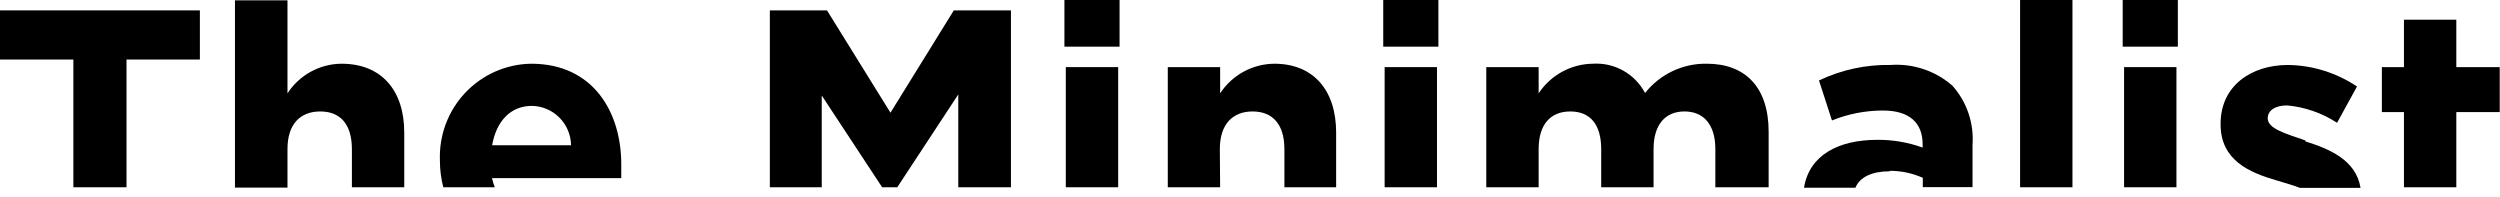
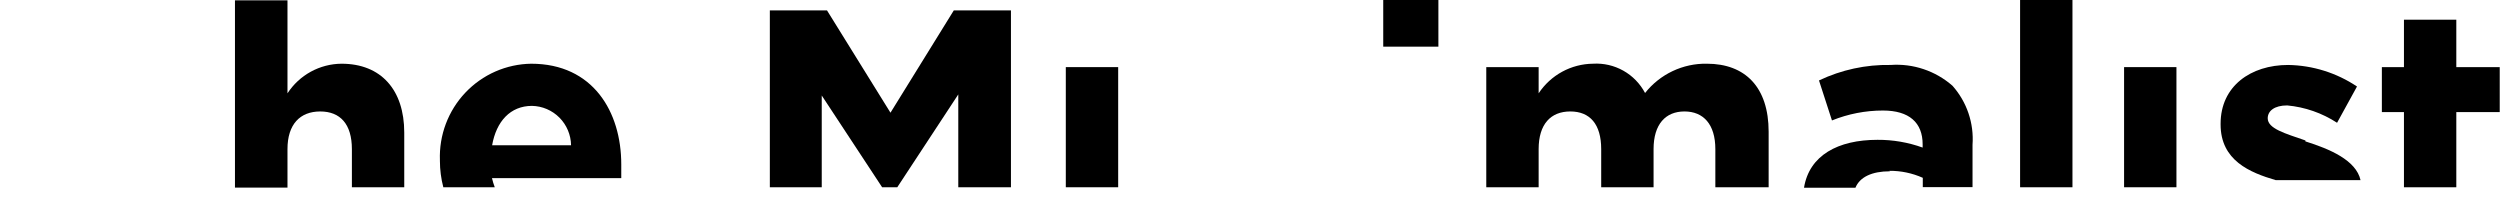
<svg xmlns="http://www.w3.org/2000/svg" fill="none" height="100%" overflow="visible" preserveAspectRatio="none" style="display: block;" viewBox="0 0 267 21" width="100%">
  <g clip-path="url(#clip0_0_875)" id="Image [custom-logo]">
-     <path d="M119.569 0H113.68V4.983H119.569V0Z" fill="black" id="Vector" />
    <path d="M153.62 0H147.73V4.983H153.62V0Z" fill="black" id="Vector_2" />
-     <path d="M232.593 0H226.703V4.983H232.593V0Z" fill="black" id="Vector_3" />
-     <path clip-rule="evenodd" d="M13.511 6.358H21.347V1.109H0V6.358H7.836V20H13.511V6.358Z" fill="black" fill-rule="evenodd" id="Vector_4" />
    <path clip-rule="evenodd" d="M30.703 15.927C30.703 13.262 32.055 11.904 34.2 11.904C36.345 11.904 37.582 13.262 37.582 15.927V20H43.174V14.156C43.174 9.603 40.7 6.805 36.477 6.805C35.329 6.813 34.201 7.107 33.194 7.658C32.187 8.21 31.331 9.003 30.703 9.967V0.033H25.094V20.033H30.703V15.927Z" fill="black" fill-rule="evenodd" id="Vector_5" />
    <path clip-rule="evenodd" d="M56.815 11.308C57.919 11.329 58.97 11.78 59.749 12.564C60.528 13.349 60.972 14.406 60.989 15.513H52.559C53.005 12.964 54.506 11.308 56.815 11.308ZM52.625 19.023H66.351C66.351 18.51 66.351 17.997 66.351 17.55C66.351 11.937 63.332 6.805 56.733 6.805C55.414 6.824 54.113 7.107 52.905 7.637C51.697 8.168 50.607 8.936 49.699 9.895C48.791 10.854 48.083 11.986 47.616 13.224C47.15 14.461 46.935 15.78 46.983 17.103V17.186C46.984 18.135 47.106 19.081 47.346 20H52.84C52.719 19.682 52.62 19.355 52.543 19.023H52.625Z" fill="black" fill-rule="evenodd" id="Vector_6" />
    <path clip-rule="evenodd" d="M87.762 10.199L94.212 20H95.829L102.345 10.083V20H107.97V1.109H101.867L95.103 12.037L88.323 1.109H82.219V20H87.762V10.199Z" fill="black" fill-rule="evenodd" id="Vector_7" />
    <path d="M119.421 7.168H113.828V19.999H119.421V7.168Z" fill="black" id="Vector_8" />
-     <path clip-rule="evenodd" d="M130.278 15.927C130.278 13.262 131.647 11.904 133.776 11.904C135.904 11.904 137.174 13.262 137.174 15.927V20H142.7V14.156C142.7 9.603 140.242 6.805 136.102 6.805C134.952 6.814 133.822 7.107 132.812 7.658C131.802 8.21 130.943 9.003 130.311 9.967V7.169H124.719V20H130.311L130.278 15.927Z" fill="black" fill-rule="evenodd" id="Vector_9" />
-     <path d="M153.471 7.168H147.879V19.999H153.471V7.168Z" fill="black" id="Vector_10" />
    <path clip-rule="evenodd" d="M164.327 15.926C164.327 13.261 165.614 11.903 167.709 11.903C169.804 11.903 171.008 13.261 171.008 15.926V19.999H176.601V15.926C176.601 13.261 177.887 11.903 179.9 11.903C181.913 11.903 183.199 13.261 183.199 15.926V19.999H188.891V14.072C188.891 9.304 186.383 6.804 182.292 6.804C181.027 6.782 179.773 7.053 178.629 7.596C177.485 8.139 176.48 8.938 175.693 9.933C175.163 8.931 174.358 8.103 173.372 7.548C172.386 6.994 171.262 6.735 170.134 6.804C168.982 6.816 167.851 7.11 166.839 7.661C165.827 8.212 164.964 9.004 164.327 9.966V7.168H158.734V19.999H164.327V15.926Z" fill="black" fill-rule="evenodd" id="Vector_11" />
    <path clip-rule="evenodd" d="M201.791 18.244C203.018 18.235 204.233 18.489 205.354 18.99V19.983H210.666V15.463C210.748 14.321 210.6 13.174 210.232 12.091C209.864 11.007 209.282 10.009 208.521 9.155C207.621 8.368 206.575 7.766 205.442 7.386C204.31 7.005 203.114 6.852 201.923 6.937C199.278 6.886 196.658 7.453 194.268 8.592L195.654 12.864C197.384 12.164 199.232 11.804 201.098 11.804C203.902 11.804 205.338 13.095 205.338 15.413V15.761C203.793 15.204 202.162 14.924 200.52 14.933C196.297 14.933 193.229 16.589 192.668 20.049H198.161C198.623 18.907 199.927 18.294 201.84 18.294L201.791 18.244Z" fill="black" fill-rule="evenodd" id="Vector_12" />
    <path d="M221.339 0H215.746V20H221.339V0Z" fill="black" id="Vector_13" />
    <path d="M232.444 7.168H226.852V19.999H232.444V7.168Z" fill="black" id="Vector_14" />
-     <path clip-rule="evenodd" d="M246.217 15C244.072 14.255 242.192 13.742 242.192 12.633C242.192 11.855 242.901 11.259 244.27 11.259C246.17 11.434 247.999 12.07 249.599 13.113L251.727 9.239C249.546 7.777 246.991 6.978 244.369 6.938C240.394 6.938 237.16 9.189 237.16 13.212V13.295C237.16 17.136 240.278 18.428 243.05 19.239C244.006 19.537 244.93 19.785 245.64 20.067H252.106C251.628 17.103 248.807 15.911 246.217 15.1V15Z" fill="black" fill-rule="evenodd" id="Vector_15" />
+     <path clip-rule="evenodd" d="M246.217 15C244.072 14.255 242.192 13.742 242.192 12.633C242.192 11.855 242.901 11.259 244.27 11.259C246.17 11.434 247.999 12.07 249.599 13.113L251.727 9.239C249.546 7.777 246.991 6.978 244.369 6.938C240.394 6.938 237.16 9.189 237.16 13.212V13.295C237.16 17.136 240.278 18.428 243.05 19.239H252.106C251.628 17.103 248.807 15.911 246.217 15.1V15Z" fill="black" fill-rule="evenodd" id="Vector_15" />
    <path clip-rule="evenodd" d="M262.334 11.971H266.97V7.17H262.334V2.104H256.742V7.17H254.383V11.971H256.742V20.001H262.334V11.971Z" fill="black" fill-rule="evenodd" id="Vector_16" />
  </g>
  <defs>
    <clipPath id="clip0_0_875">
      <rect fill="white" height="21" width="267" />
    </clipPath>
  </defs>
</svg>